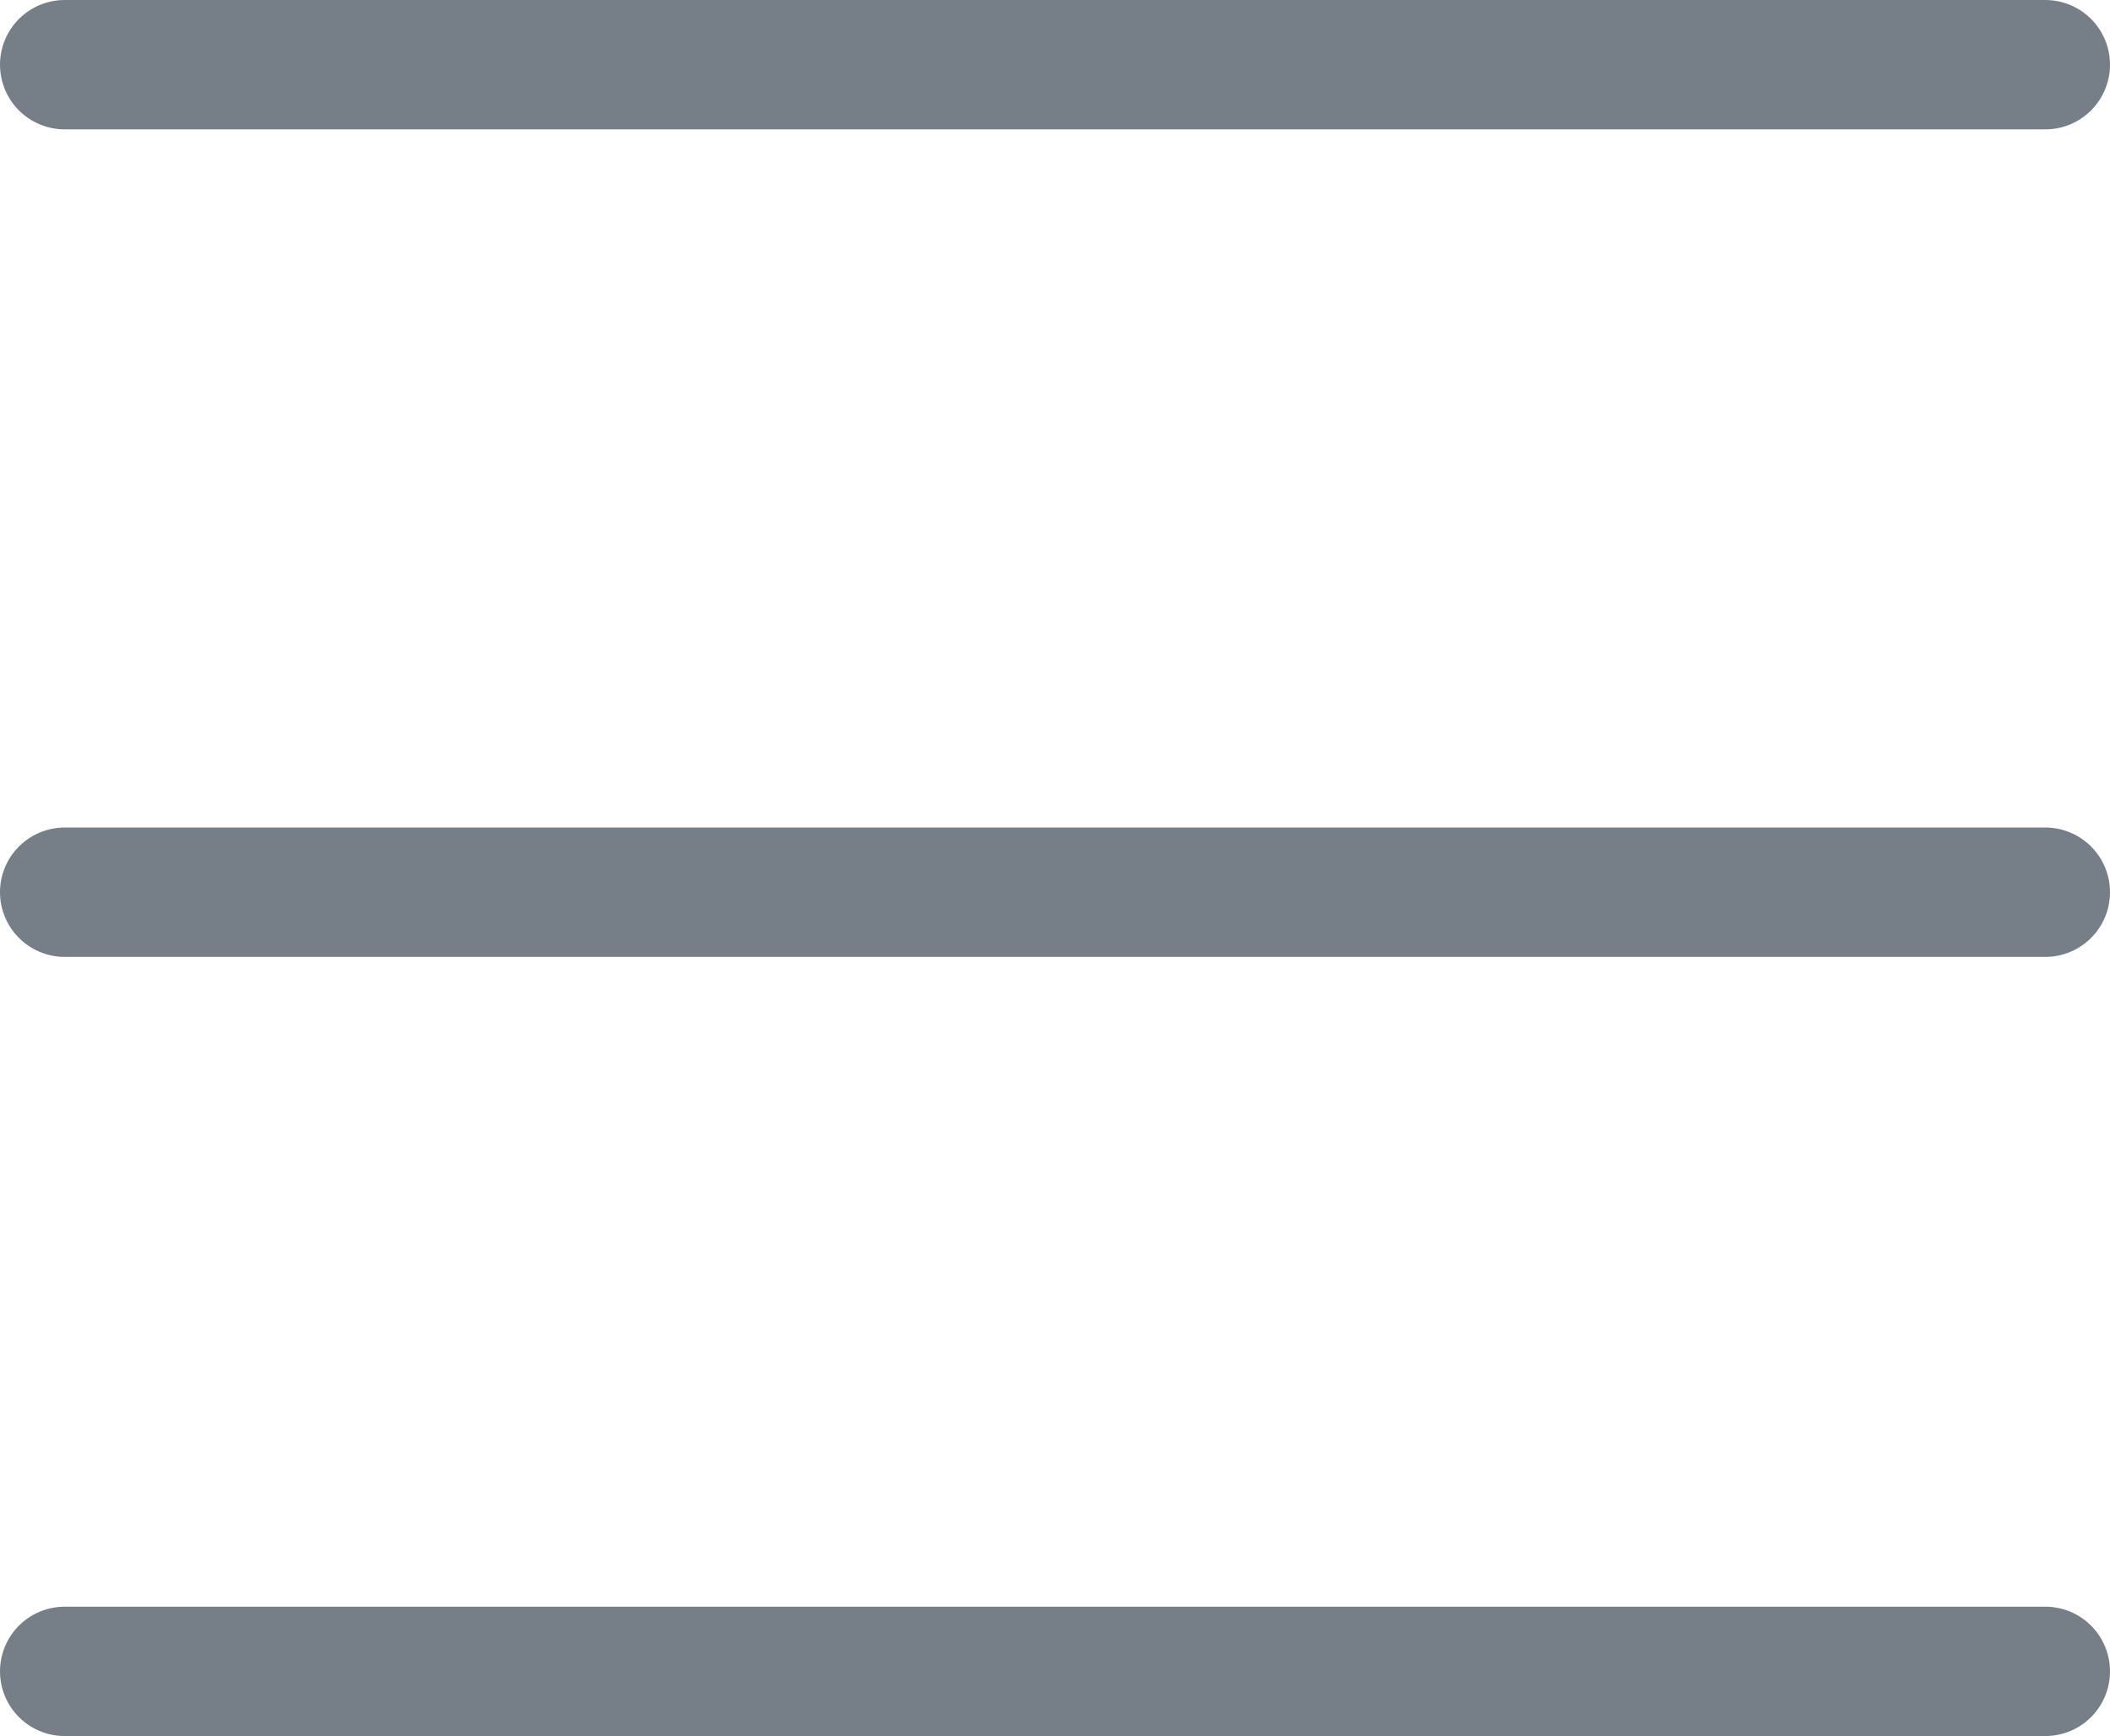
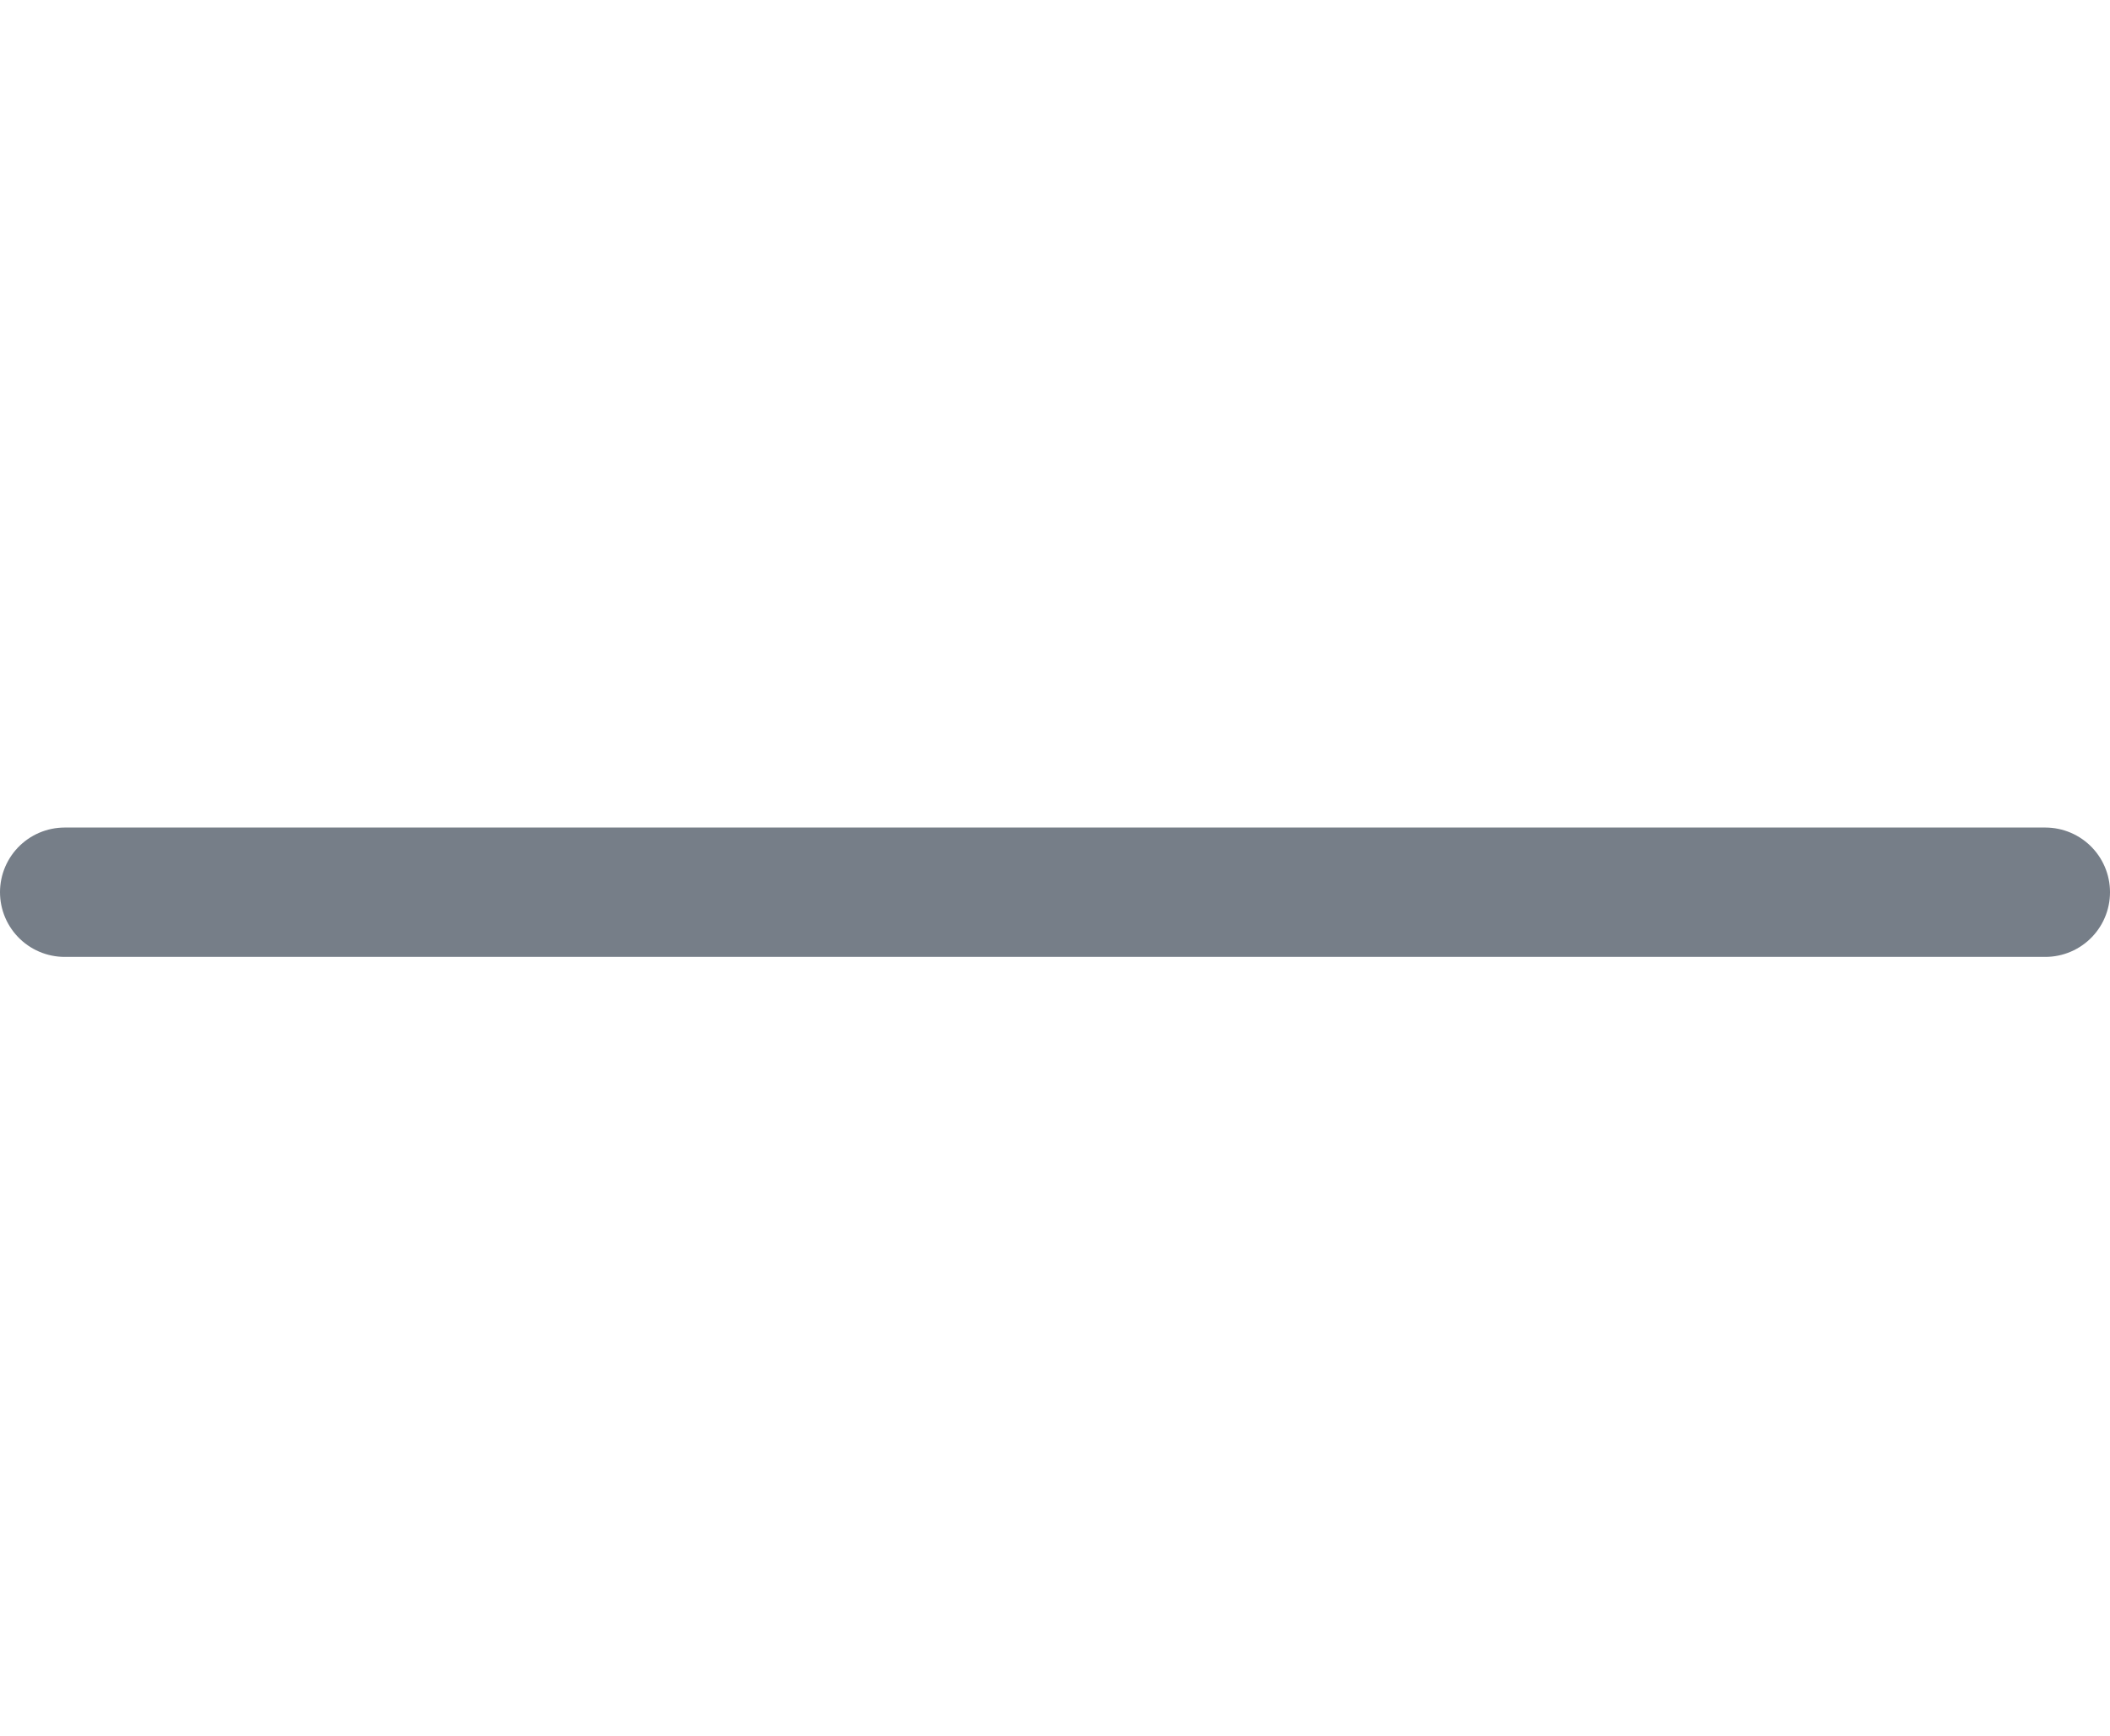
<svg xmlns="http://www.w3.org/2000/svg" height="16.105" viewBox="0 0 19.573 16.105" width="19.573">
  <g fill="none" stroke="#767e88" stroke-linecap="round" stroke-miterlimit="10" stroke-width="1.2">
-     <path d="m.6.6h18.373" />
    <path d="m.6 8.277h18.373" />
-     <path d="m.6 15.505h18.373" />
  </g>
</svg>